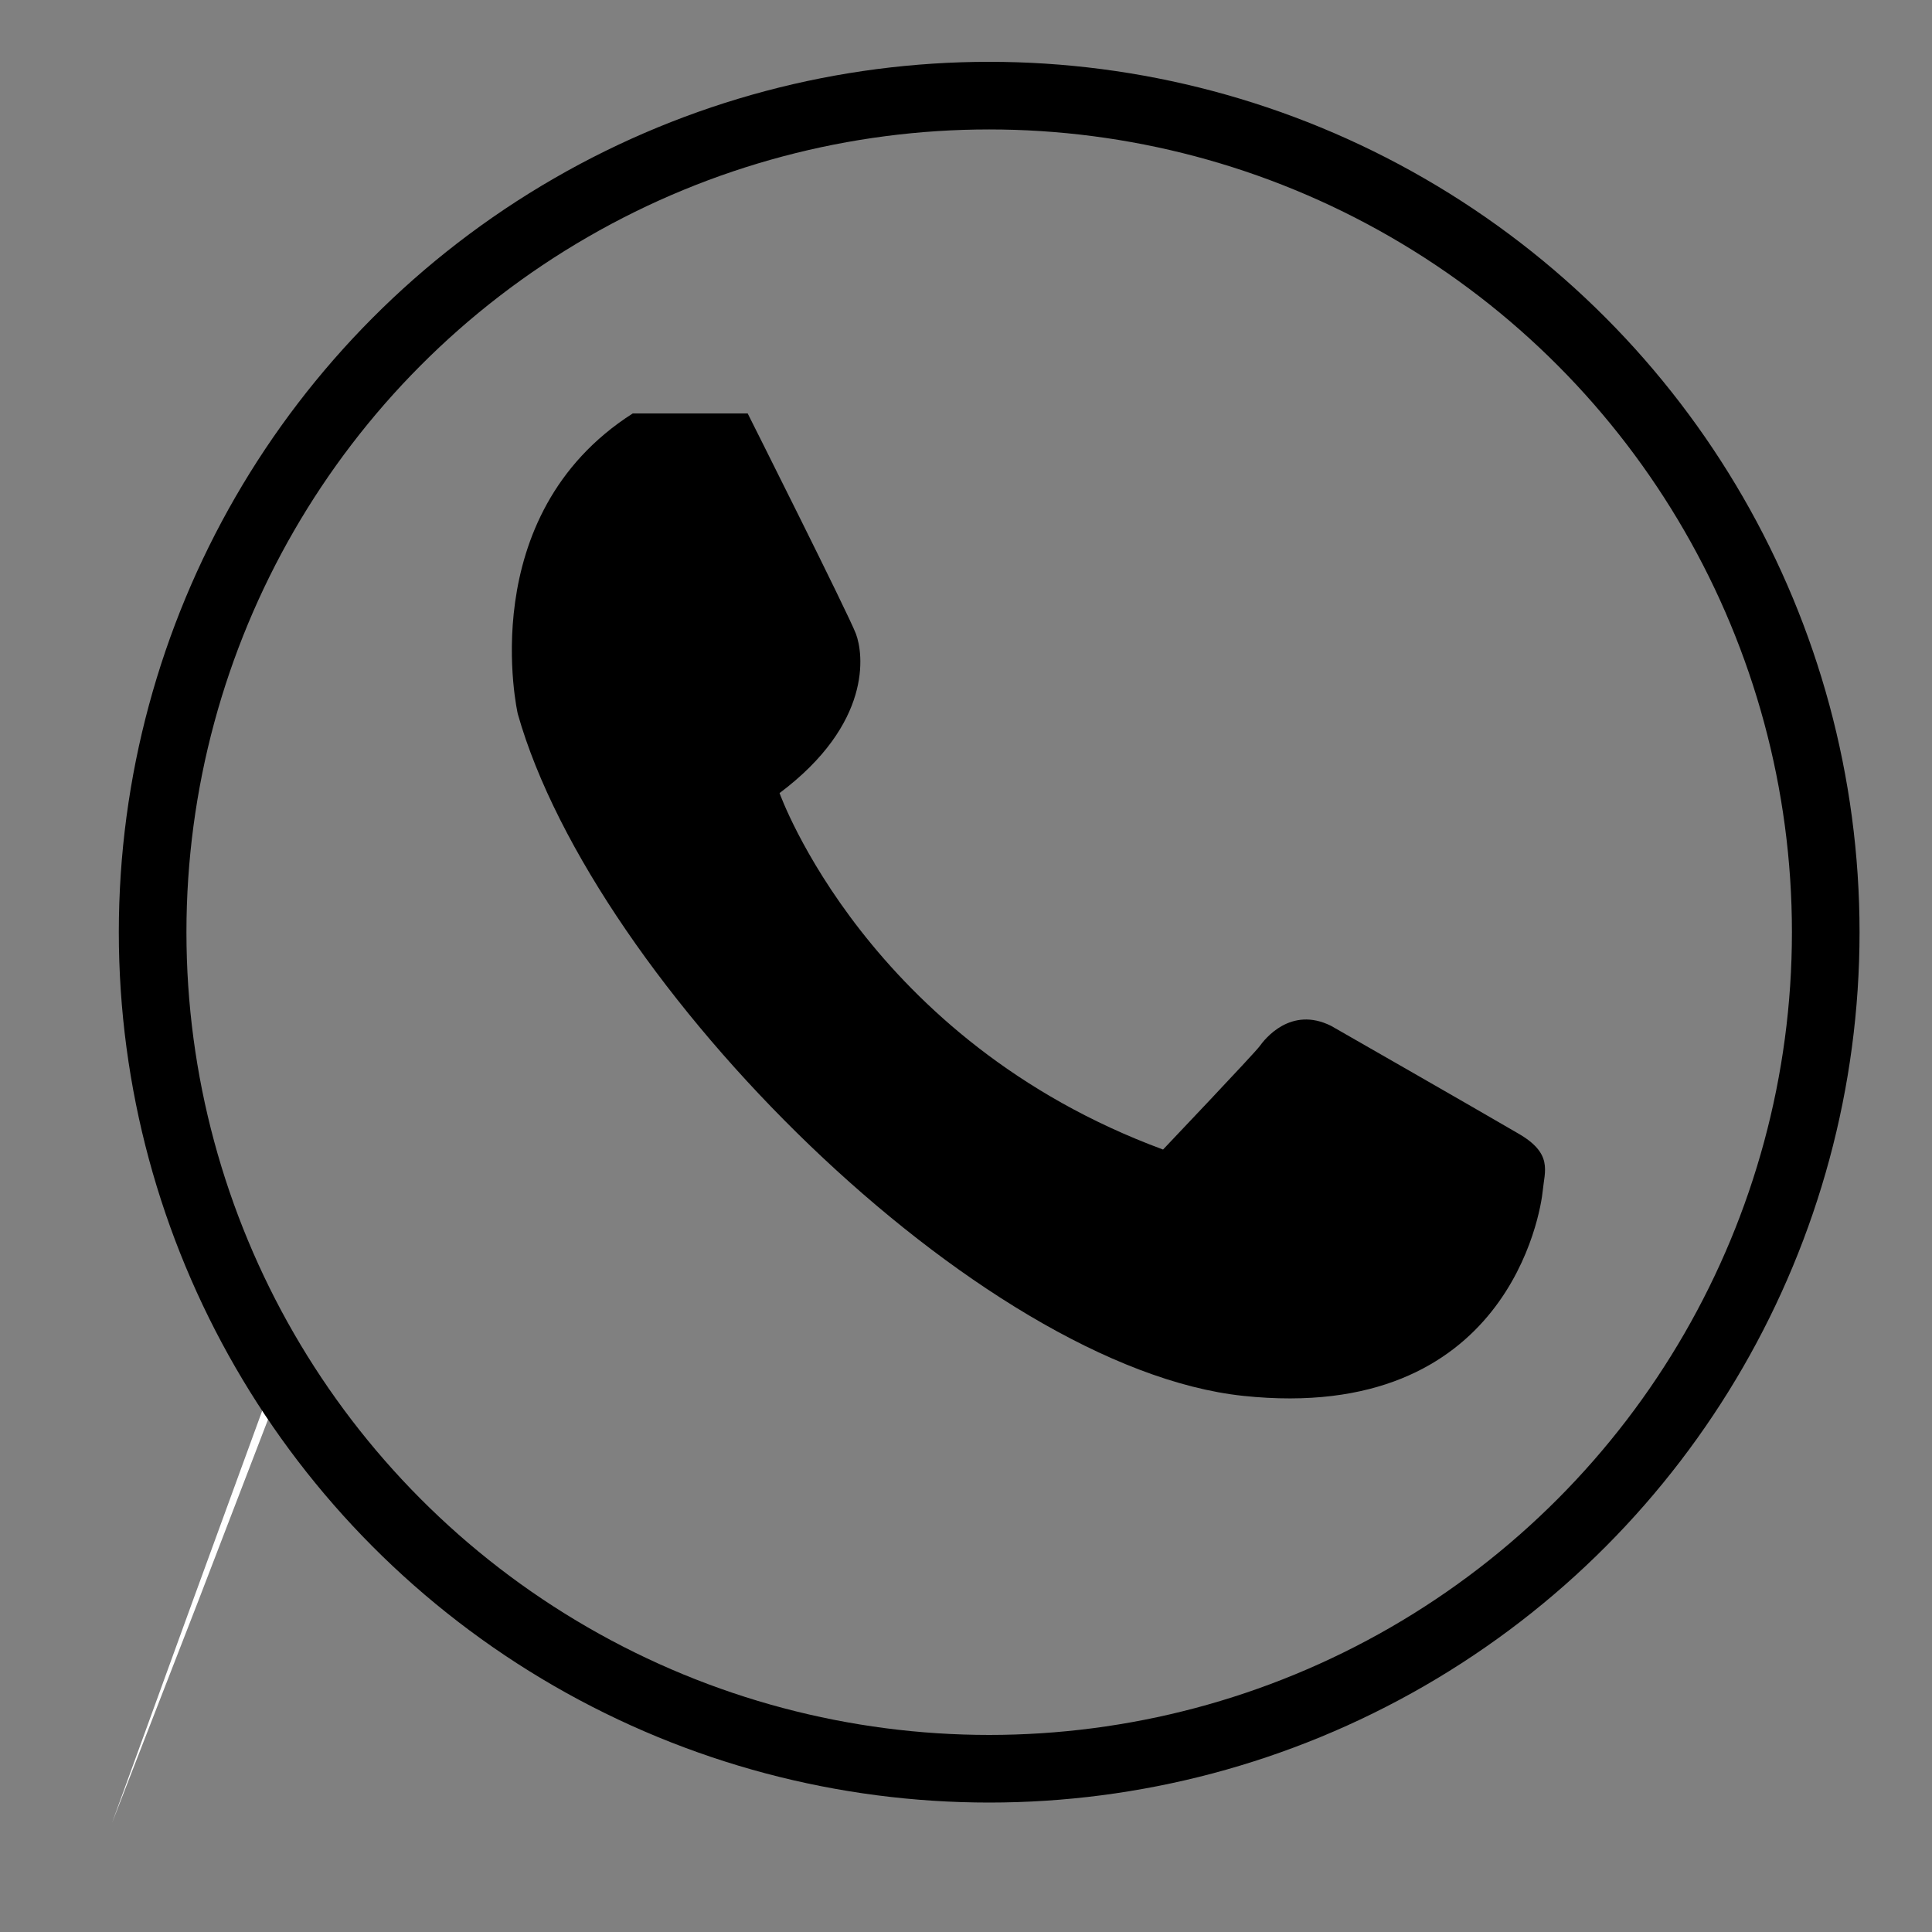
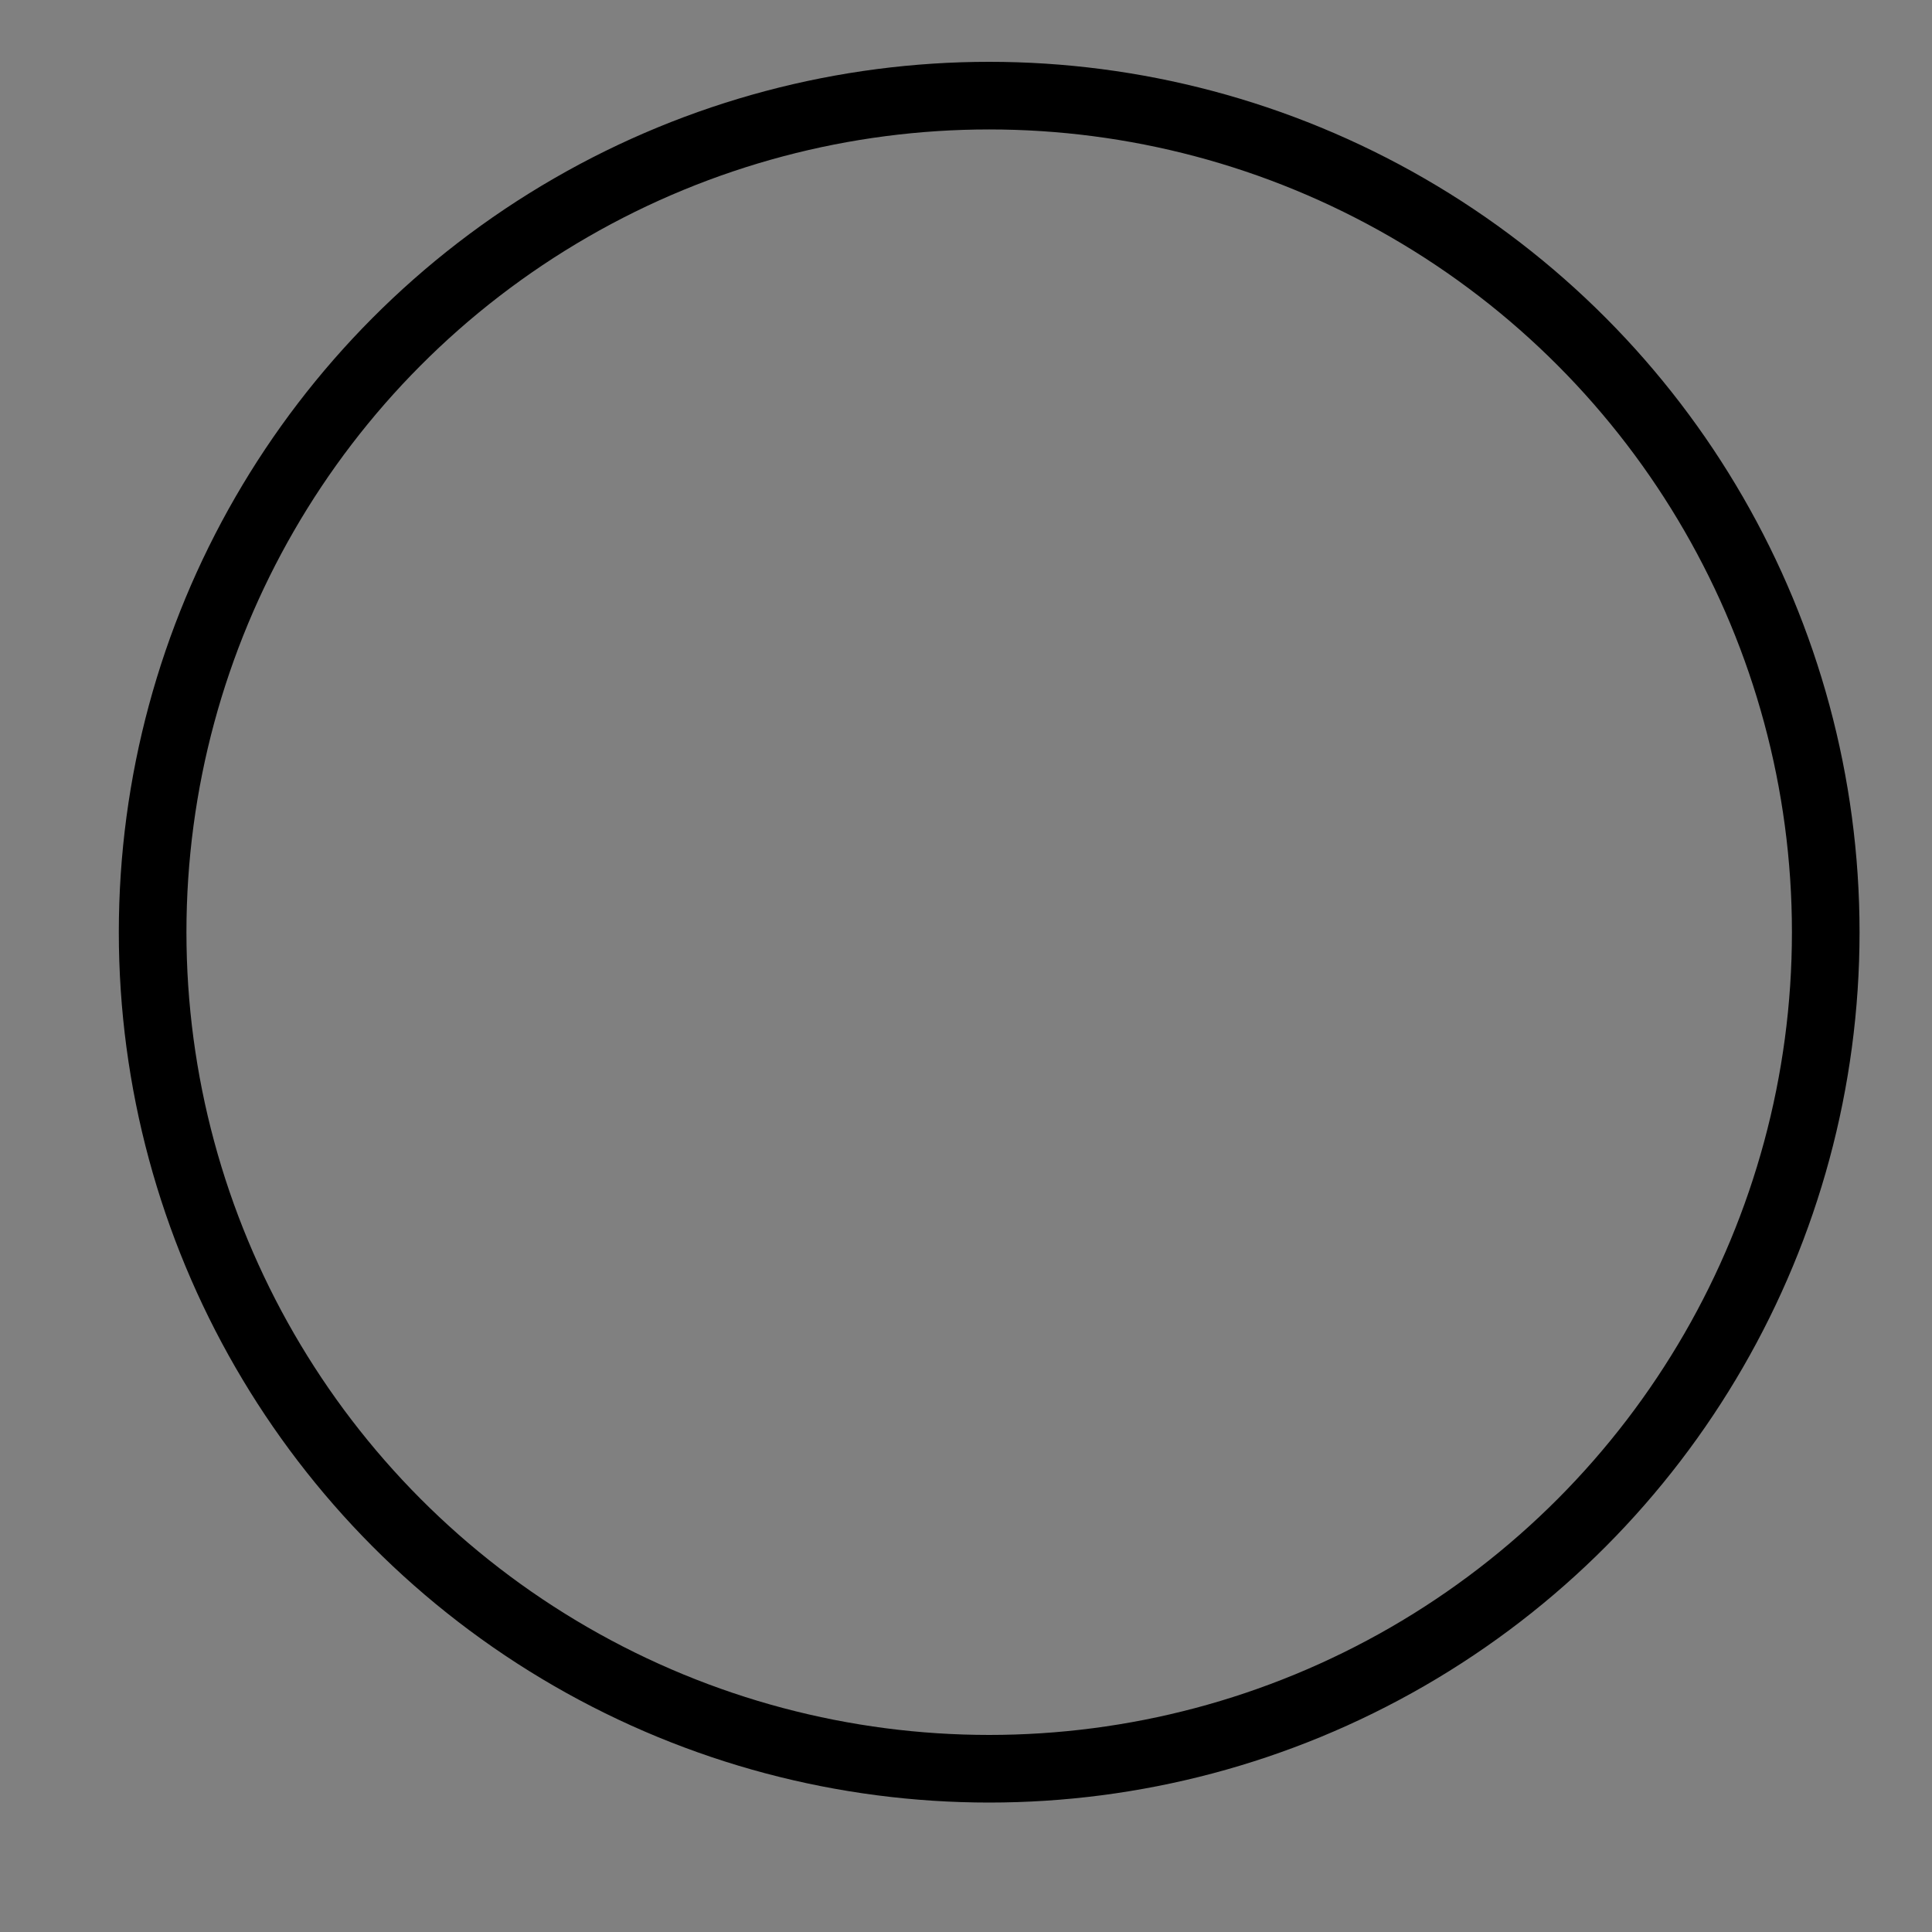
<svg xmlns="http://www.w3.org/2000/svg" height="200" viewBox="0 0 200 200" width="200">
  <rect x="0" y="0" width="200" height="200" fill="#808080" stroke="none" />
-   <path d="m102.4 9.9c-7.7.1-15.4 1.2-22.8 3.3s-14.5 5.1-21.1 9.1c-6.6 3.9-12.6 8.8-17.9 14.3s-9.9 11.7-13.6 18.4c-7.4 13.4-11.1 28.8-10.7 44 .4 15.3 4.9 30.4 13 43.5v.2c.1 0 0 .2 0 .2l-8.8 22.9-8.9 22.9 8.4-23.1 8.4-23v.4c-4.1-6.5-7.4-13.6-9.7-21s-3.5-15.1-3.7-22.9.6-15.5 2.4-23.1c1.8-7.5 4.7-14.8 8.5-21.6s8.4-13 13.8-18.6c5.4-5.5 11.6-10.3 18.3-14.2 13.3-7.9 28.8-11.9 44.2-11.7z" fill="#fff" />
-   <path d="m65.5 42.8h11.9s10.4 20.7 11.2 22.8 1.7 9.3-7.9 16.5c0 0 9.1 25.6 39.7 36.9 0 0 9.5-10 10-10.7s3.2-4.2 7.4-2.1c0 0 15.2 8.7 19.3 11.1 3.7 2.1 2.8 3.9 2.6 6s-3.6 24.1-31 21.2-67.2-42.7-75.1-70.6c0 0-4.7-20.5 11.9-31.1z" />
  <circle cx="102.4" cy="96.5" fill="none" r="86.6" stroke="#000" stroke-miterlimit="10" stroke-width="7" />
</svg>